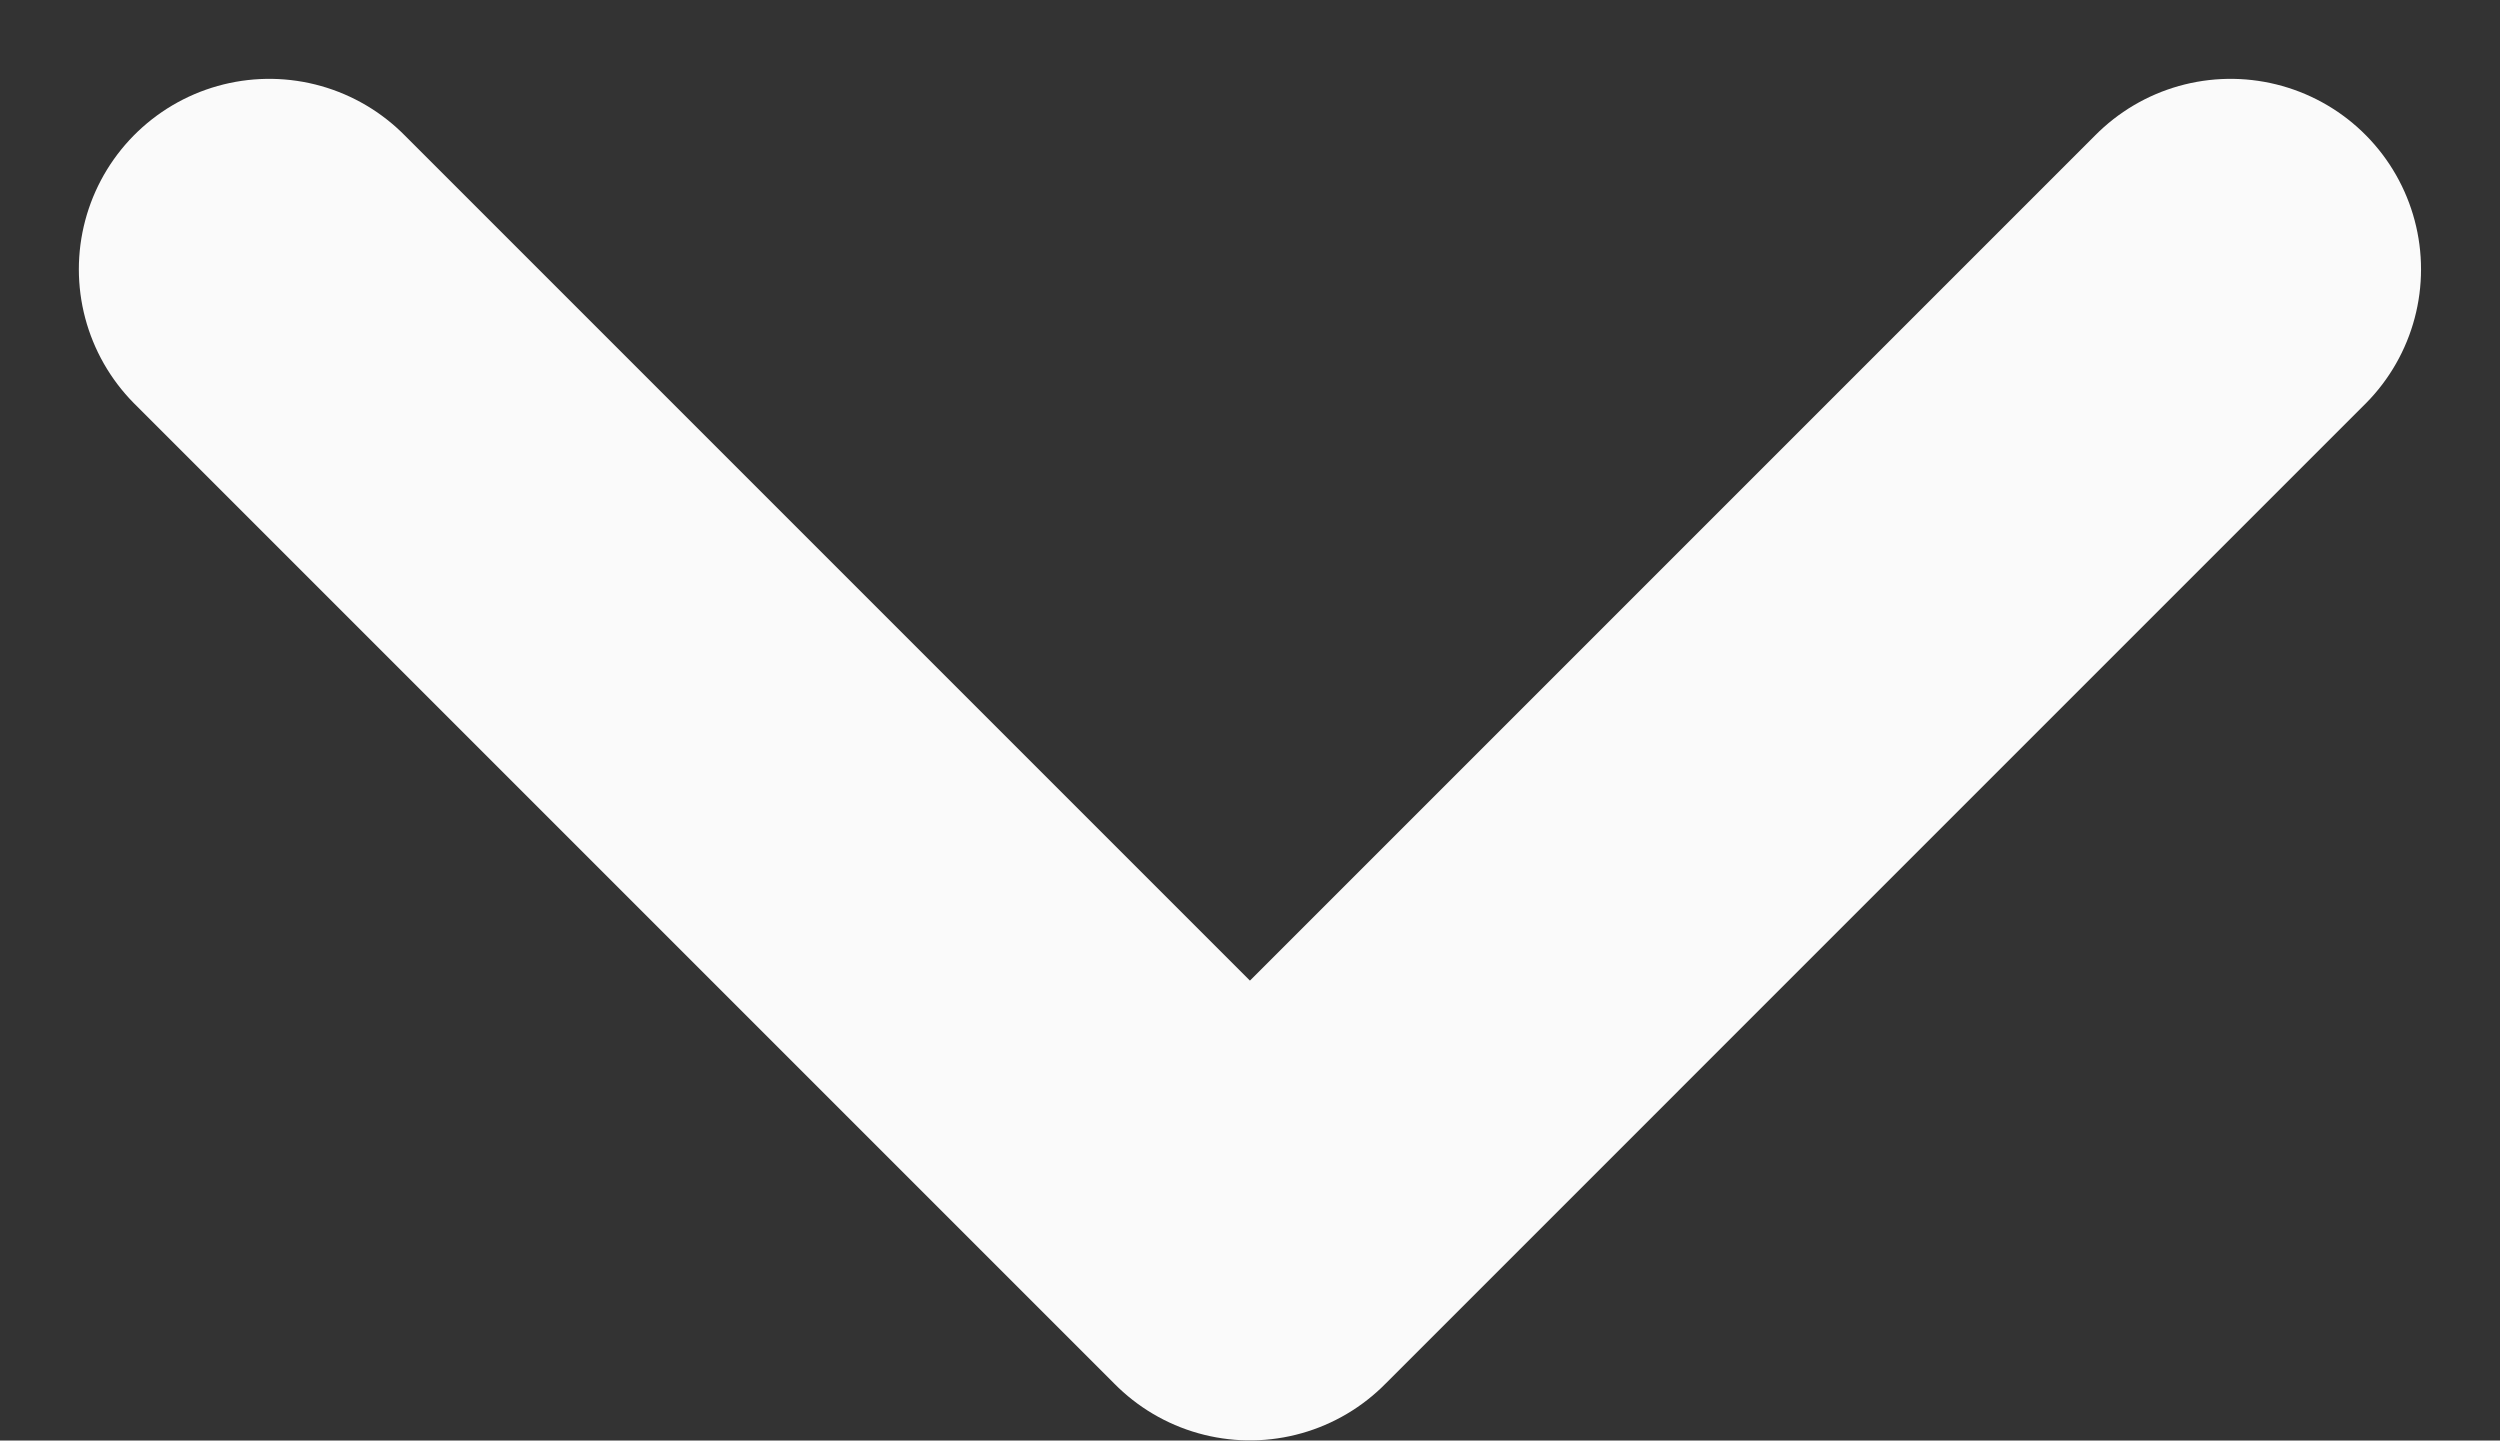
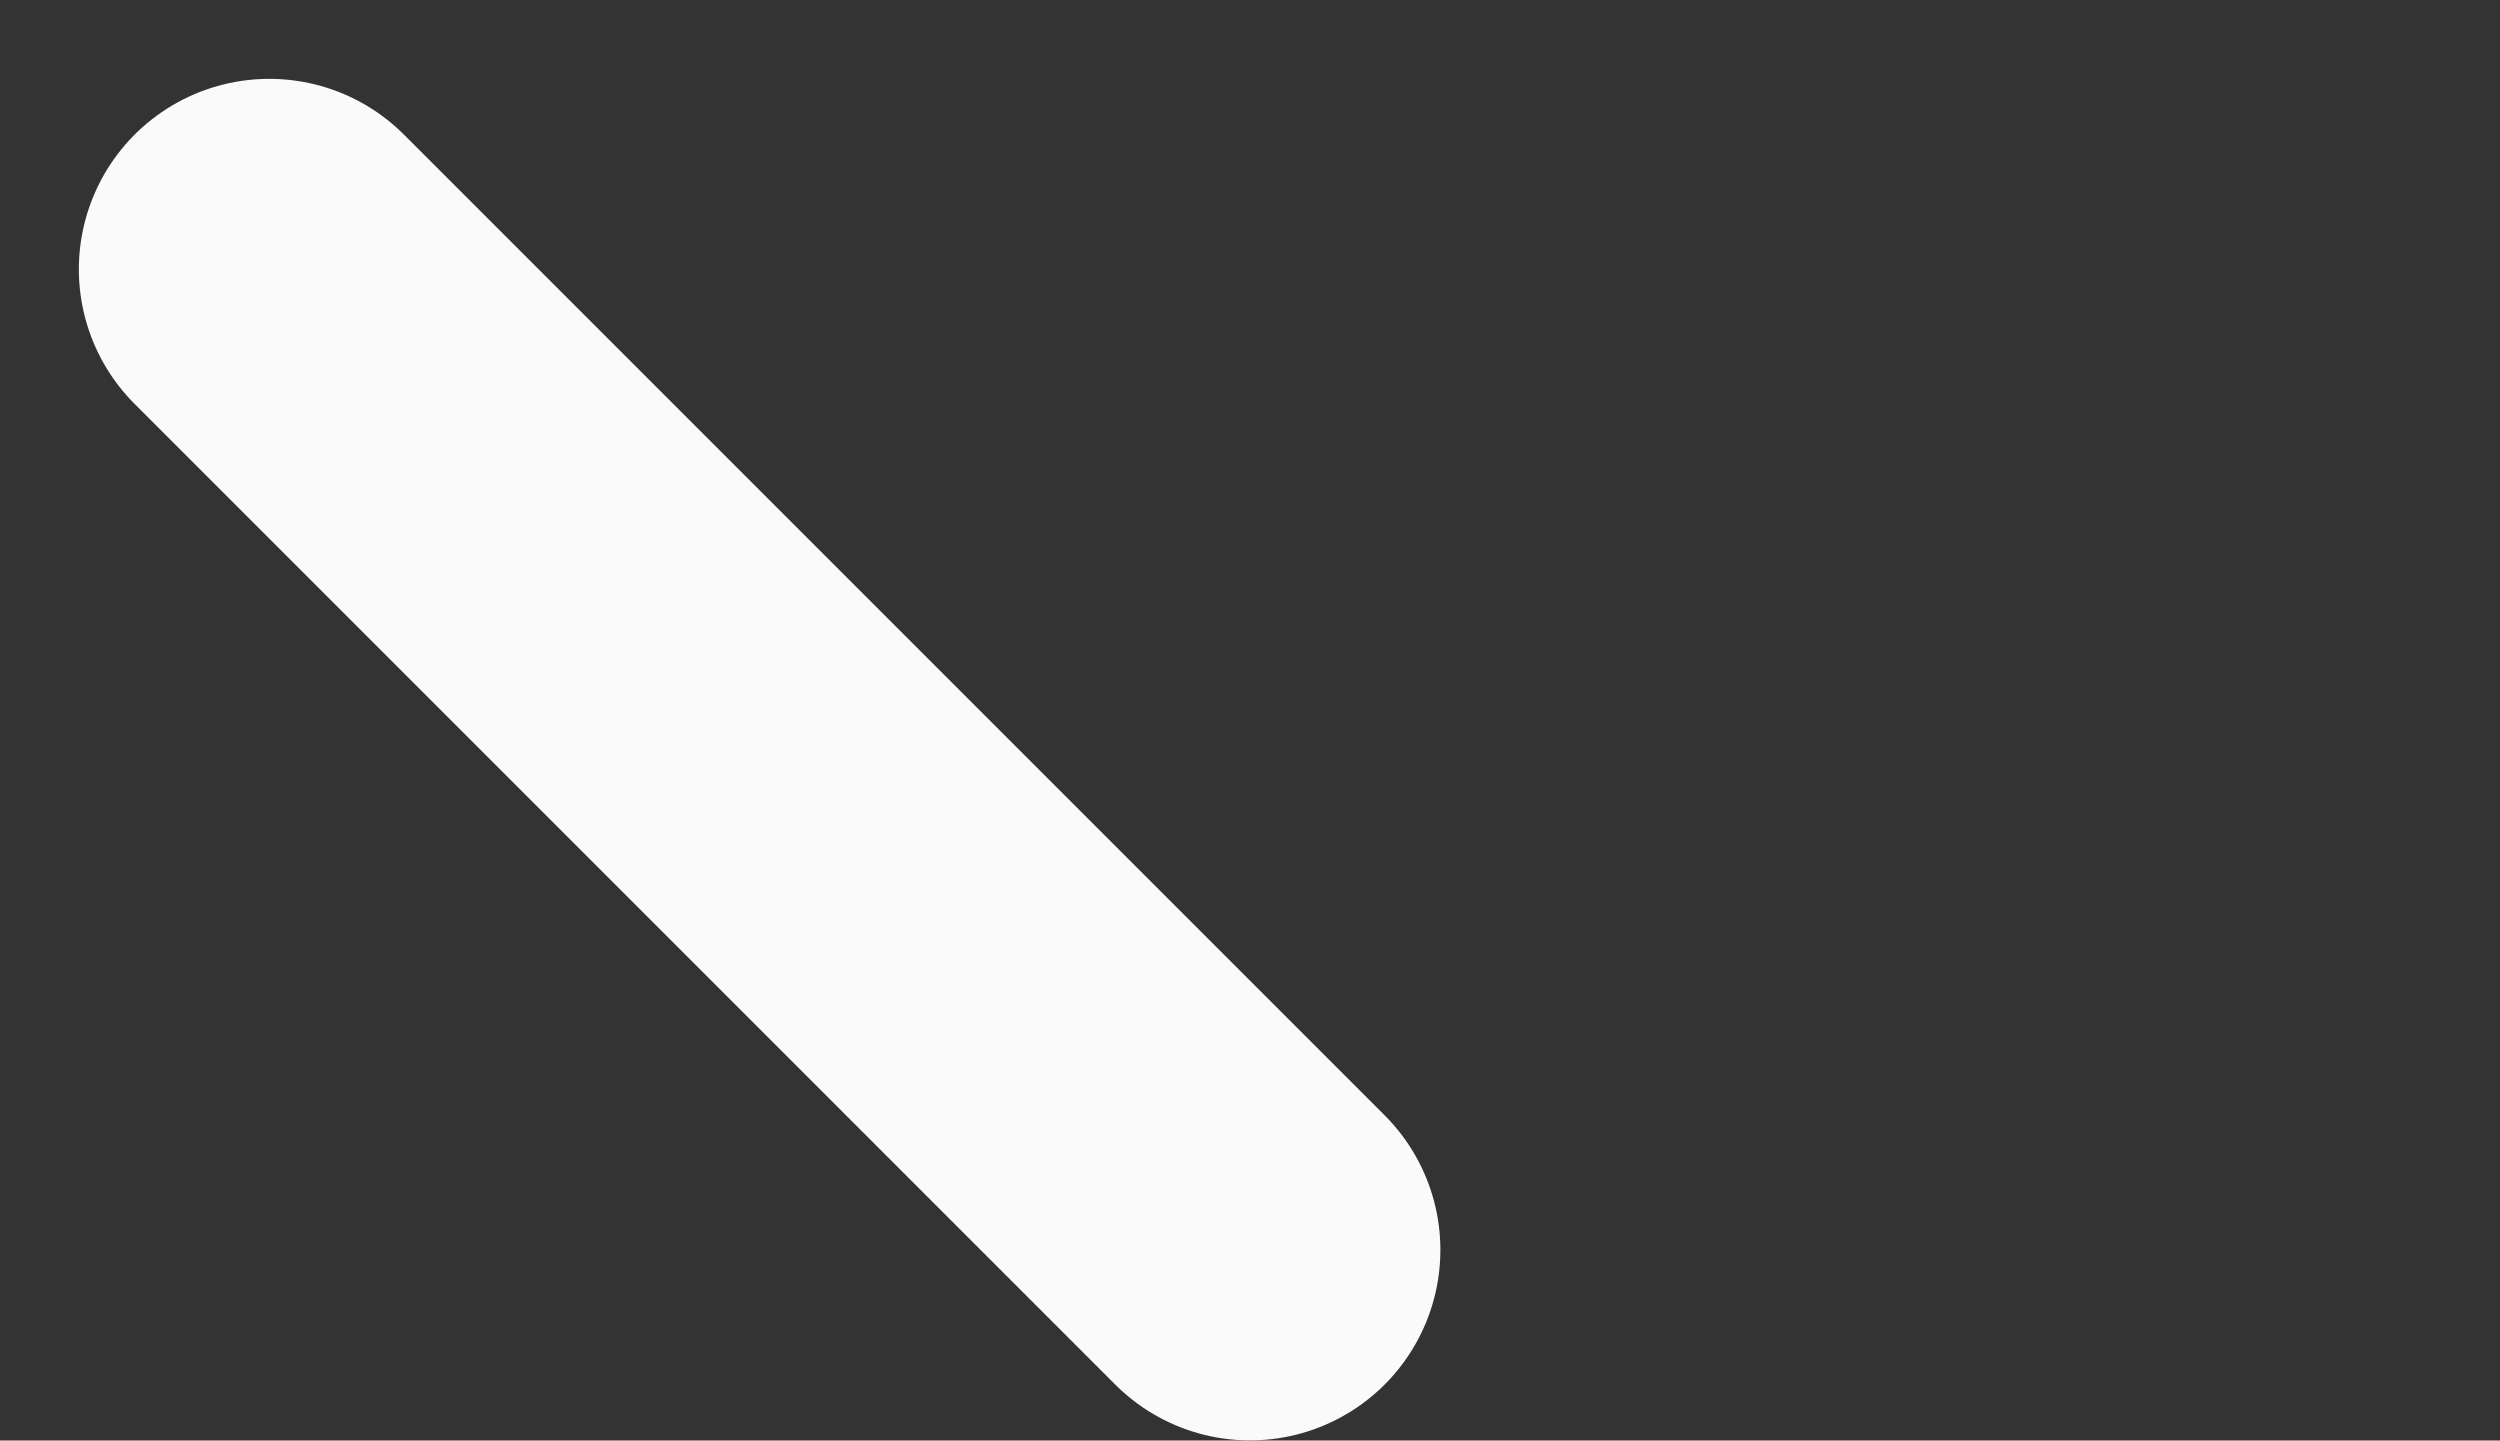
<svg xmlns="http://www.w3.org/2000/svg" width="19.691" height="11.346" viewBox="0 0 19.691 11.346">
  <rect x="0" y="0" width="19.691" height="11.346" fill="#333333" stroke="none" />
-   <path id="Icon_feather-chevron-down" data-name="Icon feather-chevron-down" d="M9,13.5l7.724,7.724L24.448,13.5" transform="translate(-6.879 -11.379)" fill="none" stroke="#fafafa" stroke-linecap="round" stroke-linejoin="round" stroke-width="3" />
+   <path id="Icon_feather-chevron-down" data-name="Icon feather-chevron-down" d="M9,13.5l7.724,7.724" transform="translate(-6.879 -11.379)" fill="none" stroke="#fafafa" stroke-linecap="round" stroke-linejoin="round" stroke-width="3" />
</svg>